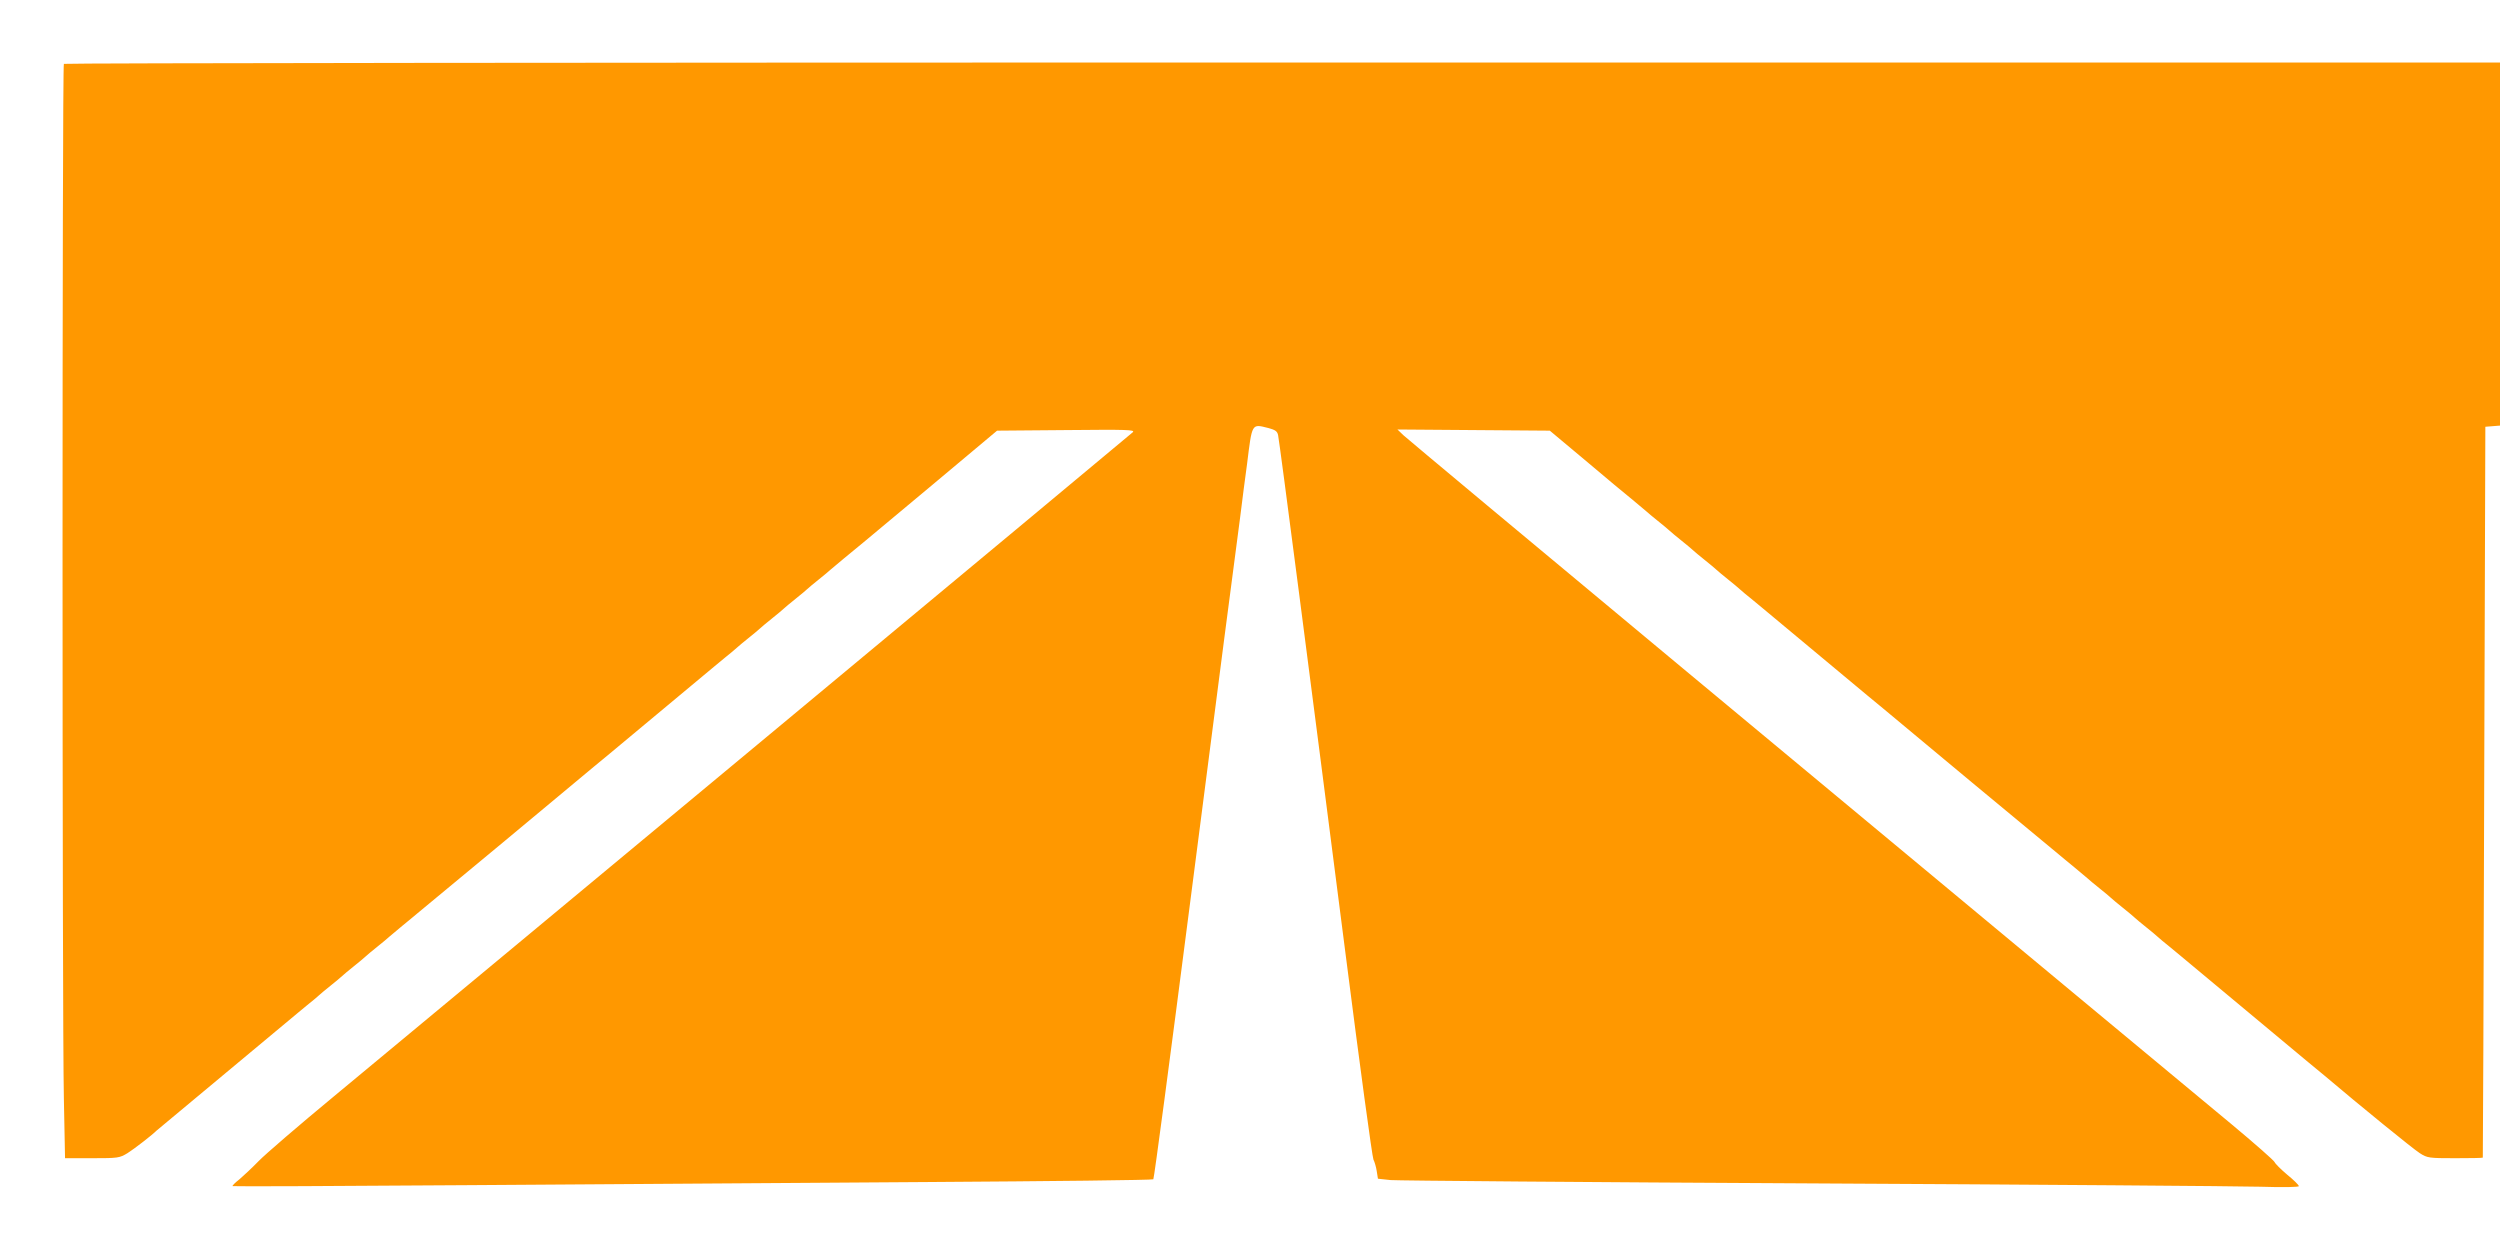
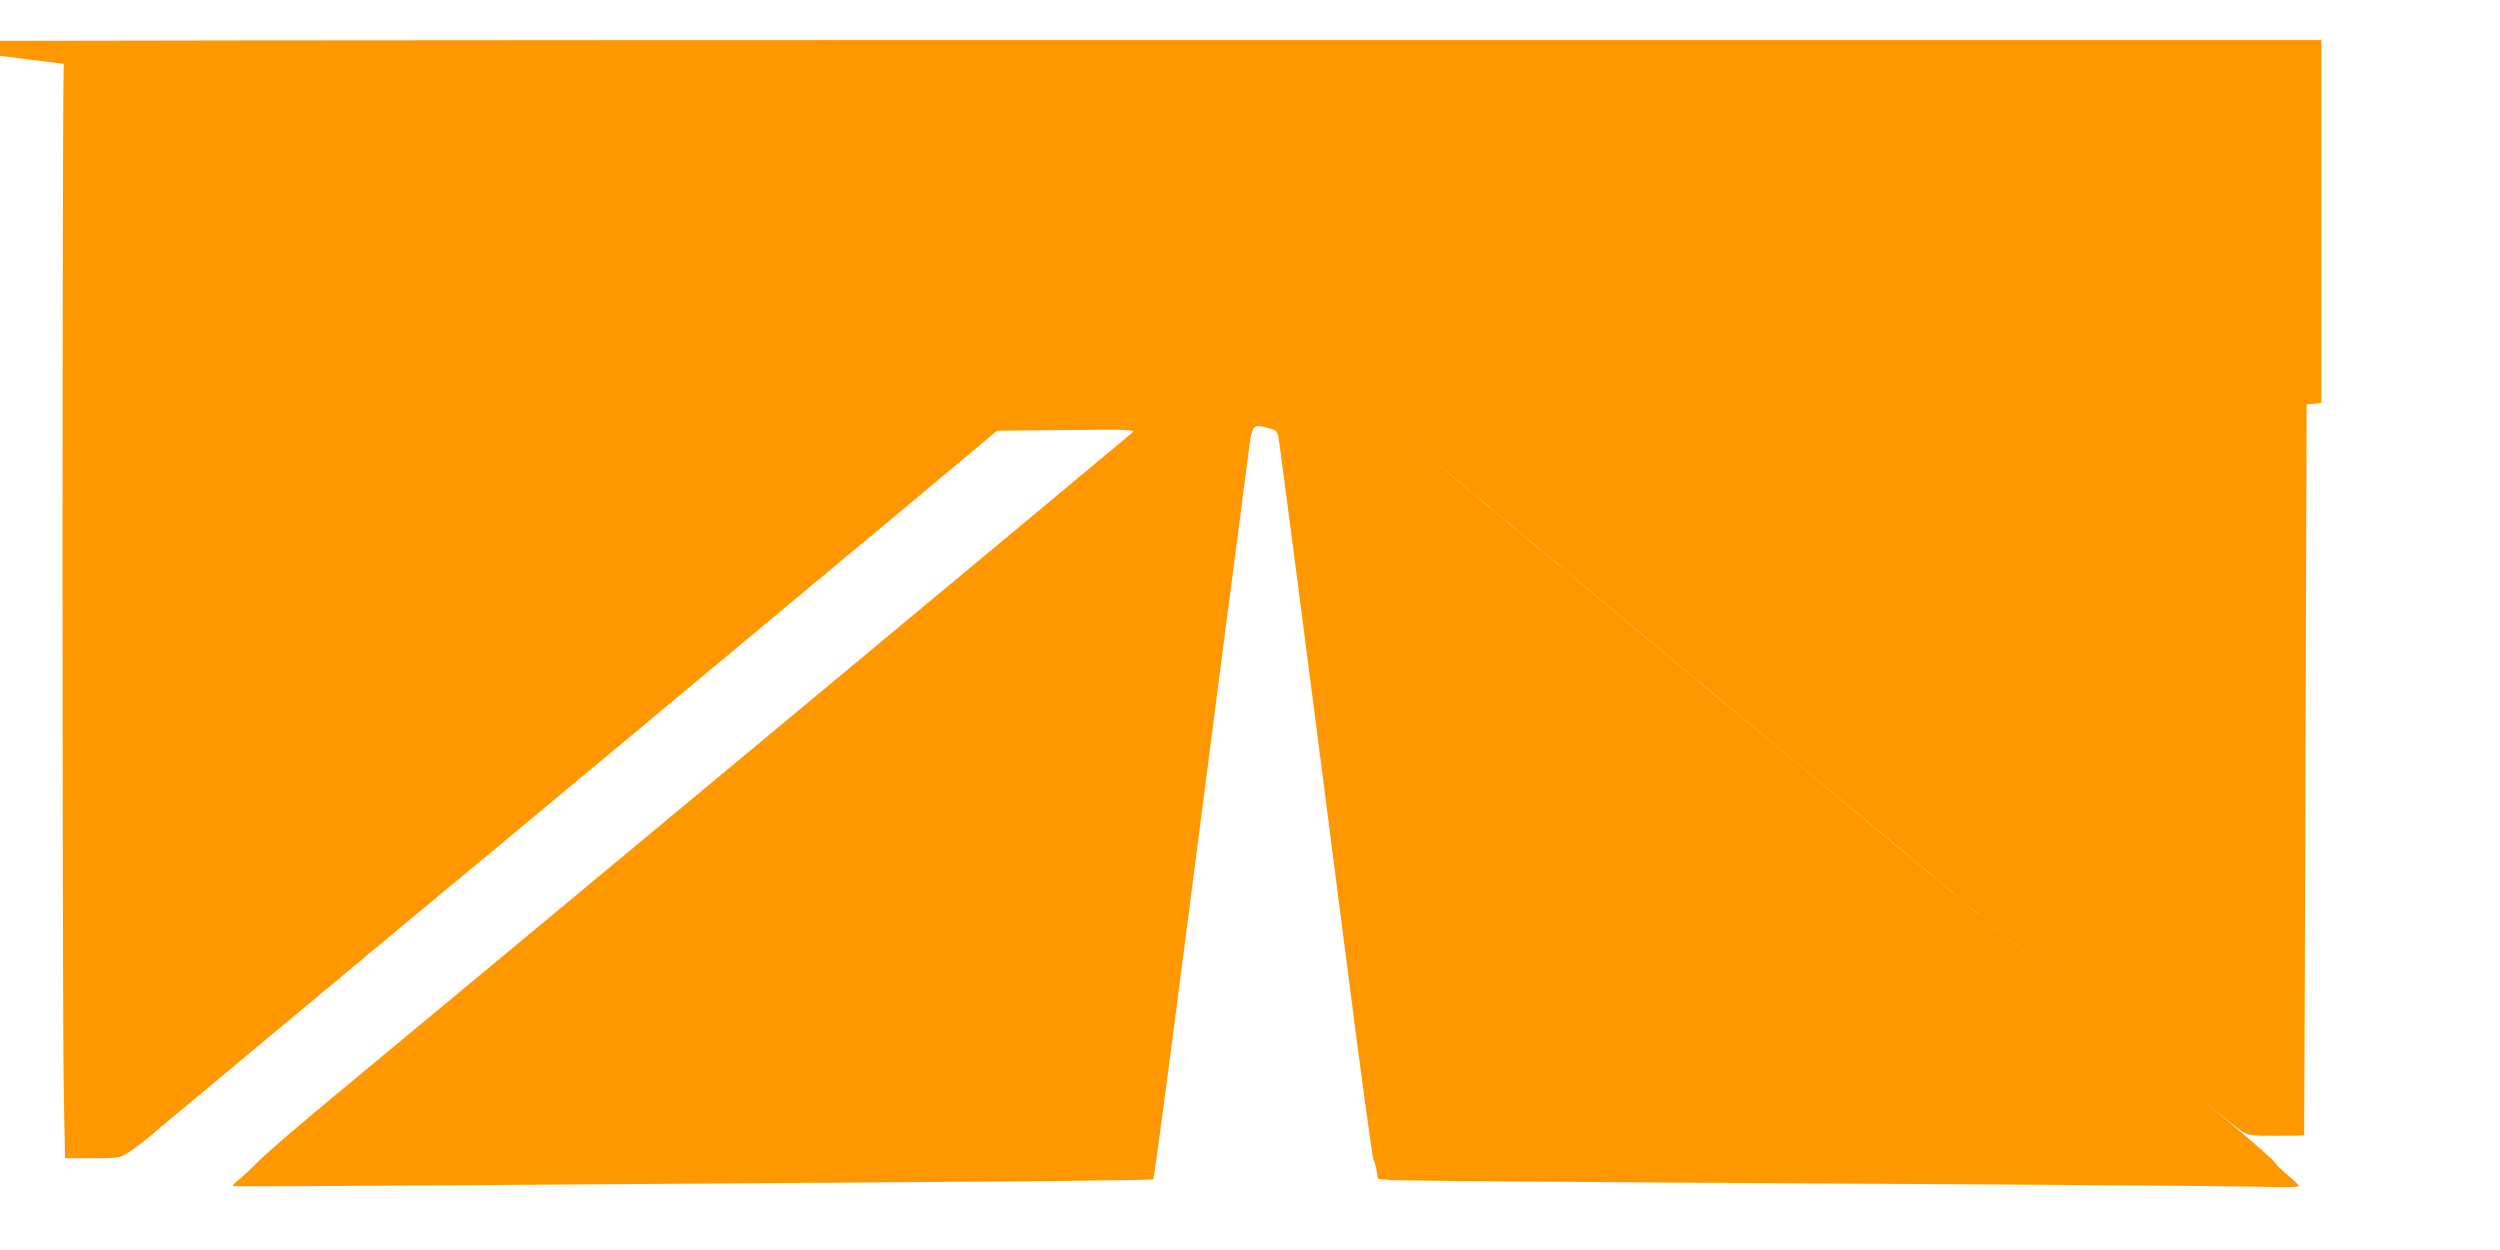
<svg xmlns="http://www.w3.org/2000/svg" version="1.0" width="1280pt" height="640pt" viewBox="0 0 1280 640" preserveAspectRatio="xMidYMid meet">
  <g transform="translate(0,640) scale(0.1,-0.1)" fill="#ff9800" stroke="none">
-     <path d="M327 6073 c-9 -8 -9 -4892 0 -5296 l6 -307 139 0 c132 0 140 1 181 26 35 22 129 95 147 114 3 3 30 25 60 50 30 25 57 47 60 50 3 3 30 25 60 50 30 25 57 47 60 50 3 3 30 25 60 50 30 25 57 47 60 50 3 3 30 25 60 50 30 25 57 47 60 50 3 3 30 25 60 50 30 25 57 47 60 50 3 3 30 25 60 50 30 25 57 47 60 50 3 3 26 22 52 43 26 21 53 43 60 50 7 7 34 29 60 50 26 21 53 43 60 50 7 7 34 29 60 50 26 21 53 43 60 50 7 7 34 29 60 50 26 21 53 43 60 50 8 7 38 32 68 57 30 25 64 52 75 62 11 9 214 177 450 373 237 197 441 367 455 379 14 11 50 41 80 66 30 25 57 47 60 50 3 3 30 25 60 50 30 25 57 47 60 50 3 3 30 25 60 50 30 25 57 47 60 50 3 3 30 25 60 50 30 25 57 47 60 50 3 3 30 25 60 50 30 25 57 47 60 50 3 3 26 22 52 43 26 21 53 43 60 50 7 7 34 29 60 50 26 21 53 43 60 50 7 7 34 29 60 50 26 21 53 43 60 50 7 7 34 29 60 50 26 21 53 43 60 50 7 7 34 29 60 50 26 21 53 43 60 50 8 7 38 32 68 57 72 59 45 36 440 366 l345 289 355 3 c311 3 353 2 340 -11 -15 -15 -3490 -2903 -4090 -3400 -179 -148 -352 -297 -385 -331 -33 -34 -78 -76 -99 -94 -22 -17 -38 -33 -35 -35 2 -2 546 0 1209 5 663 4 1721 12 2352 16 630 4 1149 10 1153 14 4 3 87 629 185 1390 172 1332 217 1680 260 2003 10 83 26 204 35 270 26 210 23 205 107 184 38 -10 48 -17 52 -38 7 -31 167 -1264 346 -2661 72 -564 136 -1035 142 -1047 6 -12 14 -39 17 -60 l6 -38 65 -7 c36 -3 1008 -11 2160 -17 1152 -6 2184 -14 2293 -17 122 -4 197 -2 197 3 0 6 -27 32 -60 59 -32 27 -61 56 -64 64 -3 8 -104 97 -223 196 -120 99 -486 403 -813 675 -327 272 -1225 1018 -1995 1658 -770 640 -1413 1177 -1430 1193 l-30 29 390 -3 390 -3 165 -138 c177 -149 177 -149 260 -217 30 -25 60 -50 68 -57 7 -7 34 -29 60 -50 26 -21 53 -43 60 -50 7 -7 34 -29 60 -50 26 -21 53 -43 60 -50 7 -7 34 -29 60 -50 26 -21 53 -43 60 -50 7 -7 34 -29 60 -50 26 -21 53 -43 60 -50 7 -7 34 -29 60 -50 26 -21 49 -40 52 -43 3 -3 30 -25 60 -50 30 -25 57 -47 60 -50 3 -3 30 -25 60 -50 30 -25 57 -47 60 -50 3 -3 30 -25 60 -50 30 -25 57 -47 60 -50 3 -3 30 -25 60 -50 30 -25 57 -47 60 -50 3 -3 30 -25 60 -50 30 -25 66 -55 80 -66 14 -12 219 -182 455 -379 237 -196 439 -364 450 -373 11 -10 45 -37 75 -62 30 -25 60 -50 68 -57 7 -7 34 -29 60 -50 26 -21 53 -43 60 -50 7 -7 34 -29 60 -50 26 -21 53 -43 60 -50 7 -7 34 -29 60 -50 26 -21 53 -43 60 -50 7 -7 34 -29 60 -50 26 -21 49 -40 52 -43 3 -3 30 -25 60 -50 30 -25 57 -47 60 -50 3 -3 30 -25 60 -50 30 -25 57 -47 60 -50 3 -3 30 -25 60 -50 30 -25 57 -47 60 -50 3 -3 30 -25 60 -50 30 -25 57 -47 60 -50 3 -3 30 -25 60 -50 30 -25 57 -47 60 -50 3 -3 30 -25 60 -50 30 -25 66 -55 80 -66 184 -156 457 -378 489 -398 39 -25 47 -26 181 -26 77 0 141 1 142 3 1 1 4 843 7 1872 l6 1870 38 3 37 3 0 930 0 929 -6233 0 c-3429 0 -6237 -3 -6240 -7z" />
+     <path d="M327 6073 c-9 -8 -9 -4892 0 -5296 l6 -307 139 0 c132 0 140 1 181 26 35 22 129 95 147 114 3 3 30 25 60 50 30 25 57 47 60 50 3 3 30 25 60 50 30 25 57 47 60 50 3 3 30 25 60 50 30 25 57 47 60 50 3 3 30 25 60 50 30 25 57 47 60 50 3 3 30 25 60 50 30 25 57 47 60 50 3 3 30 25 60 50 30 25 57 47 60 50 3 3 26 22 52 43 26 21 53 43 60 50 7 7 34 29 60 50 26 21 53 43 60 50 7 7 34 29 60 50 26 21 53 43 60 50 7 7 34 29 60 50 26 21 53 43 60 50 8 7 38 32 68 57 30 25 64 52 75 62 11 9 214 177 450 373 237 197 441 367 455 379 14 11 50 41 80 66 30 25 57 47 60 50 3 3 30 25 60 50 30 25 57 47 60 50 3 3 30 25 60 50 30 25 57 47 60 50 3 3 30 25 60 50 30 25 57 47 60 50 3 3 30 25 60 50 30 25 57 47 60 50 3 3 26 22 52 43 26 21 53 43 60 50 7 7 34 29 60 50 26 21 53 43 60 50 7 7 34 29 60 50 26 21 53 43 60 50 7 7 34 29 60 50 26 21 53 43 60 50 7 7 34 29 60 50 26 21 53 43 60 50 8 7 38 32 68 57 72 59 45 36 440 366 l345 289 355 3 c311 3 353 2 340 -11 -15 -15 -3490 -2903 -4090 -3400 -179 -148 -352 -297 -385 -331 -33 -34 -78 -76 -99 -94 -22 -17 -38 -33 -35 -35 2 -2 546 0 1209 5 663 4 1721 12 2352 16 630 4 1149 10 1153 14 4 3 87 629 185 1390 172 1332 217 1680 260 2003 10 83 26 204 35 270 26 210 23 205 107 184 38 -10 48 -17 52 -38 7 -31 167 -1264 346 -2661 72 -564 136 -1035 142 -1047 6 -12 14 -39 17 -60 l6 -38 65 -7 c36 -3 1008 -11 2160 -17 1152 -6 2184 -14 2293 -17 122 -4 197 -2 197 3 0 6 -27 32 -60 59 -32 27 -61 56 -64 64 -3 8 -104 97 -223 196 -120 99 -486 403 -813 675 -327 272 -1225 1018 -1995 1658 -770 640 -1413 1177 -1430 1193 c177 -149 177 -149 260 -217 30 -25 60 -50 68 -57 7 -7 34 -29 60 -50 26 -21 53 -43 60 -50 7 -7 34 -29 60 -50 26 -21 53 -43 60 -50 7 -7 34 -29 60 -50 26 -21 53 -43 60 -50 7 -7 34 -29 60 -50 26 -21 53 -43 60 -50 7 -7 34 -29 60 -50 26 -21 49 -40 52 -43 3 -3 30 -25 60 -50 30 -25 57 -47 60 -50 3 -3 30 -25 60 -50 30 -25 57 -47 60 -50 3 -3 30 -25 60 -50 30 -25 57 -47 60 -50 3 -3 30 -25 60 -50 30 -25 57 -47 60 -50 3 -3 30 -25 60 -50 30 -25 66 -55 80 -66 14 -12 219 -182 455 -379 237 -196 439 -364 450 -373 11 -10 45 -37 75 -62 30 -25 60 -50 68 -57 7 -7 34 -29 60 -50 26 -21 53 -43 60 -50 7 -7 34 -29 60 -50 26 -21 53 -43 60 -50 7 -7 34 -29 60 -50 26 -21 53 -43 60 -50 7 -7 34 -29 60 -50 26 -21 49 -40 52 -43 3 -3 30 -25 60 -50 30 -25 57 -47 60 -50 3 -3 30 -25 60 -50 30 -25 57 -47 60 -50 3 -3 30 -25 60 -50 30 -25 57 -47 60 -50 3 -3 30 -25 60 -50 30 -25 57 -47 60 -50 3 -3 30 -25 60 -50 30 -25 57 -47 60 -50 3 -3 30 -25 60 -50 30 -25 66 -55 80 -66 184 -156 457 -378 489 -398 39 -25 47 -26 181 -26 77 0 141 1 142 3 1 1 4 843 7 1872 l6 1870 38 3 37 3 0 930 0 929 -6233 0 c-3429 0 -6237 -3 -6240 -7z" />
  </g>
</svg>